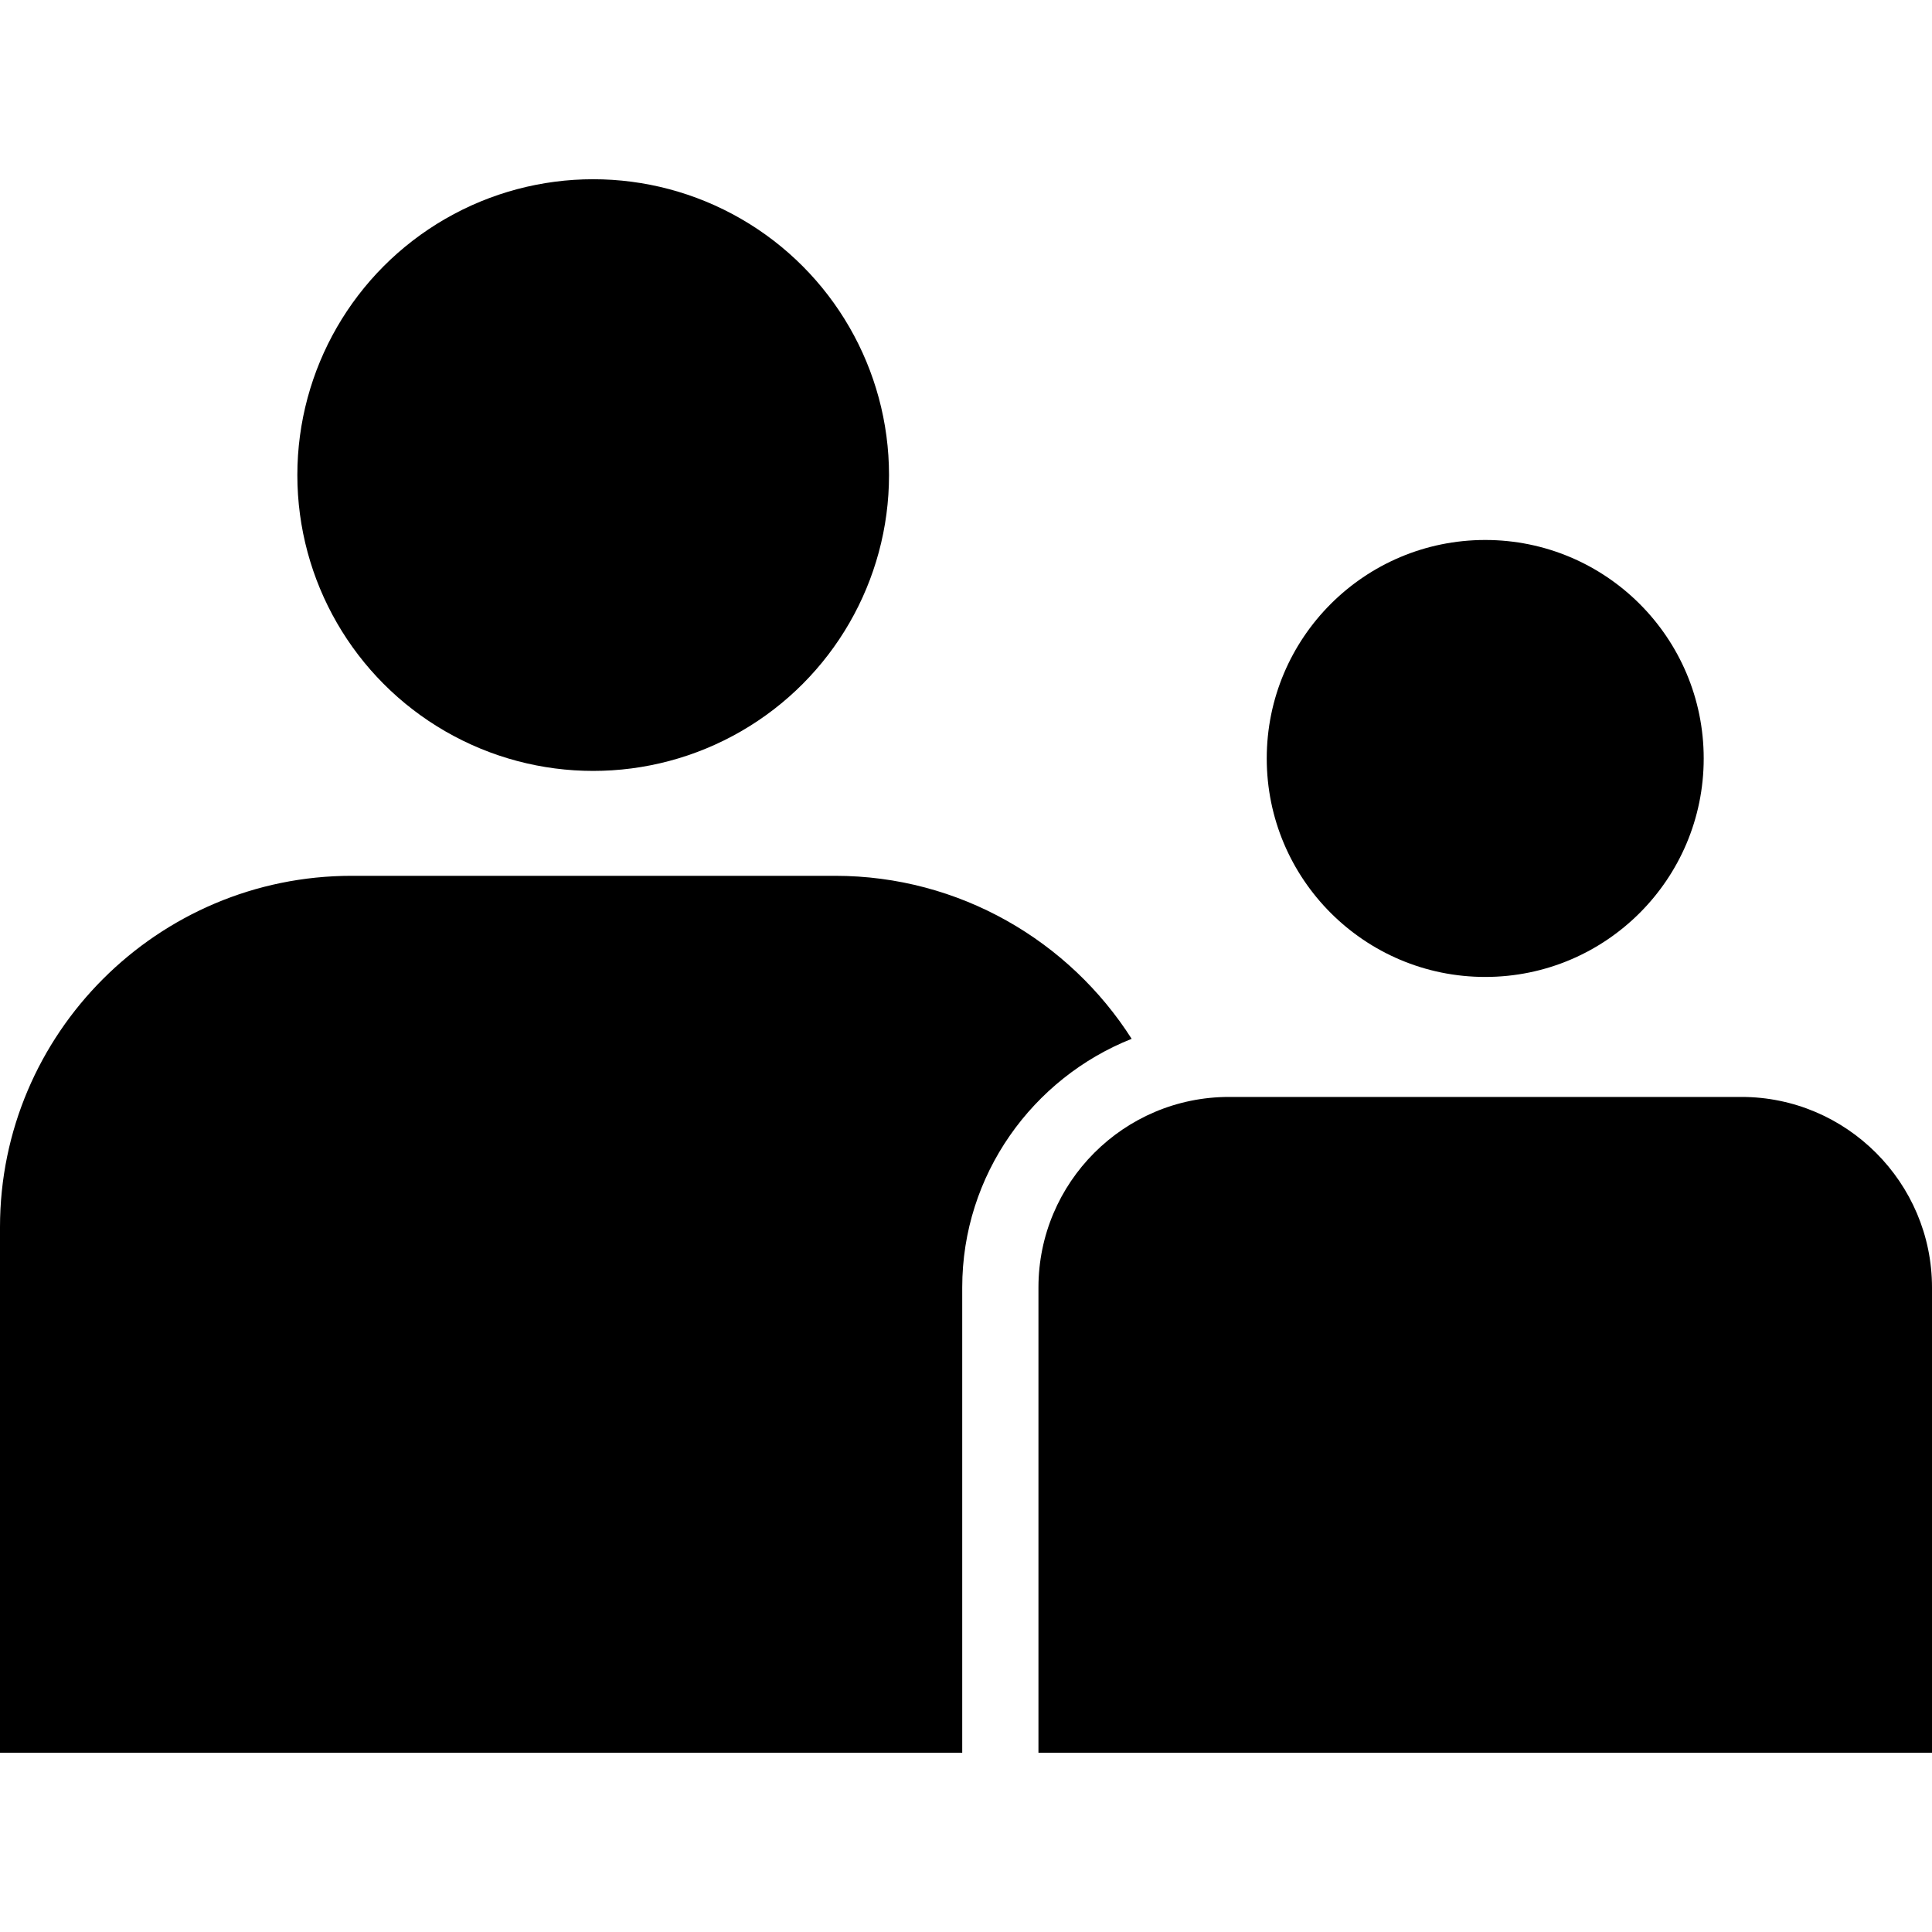
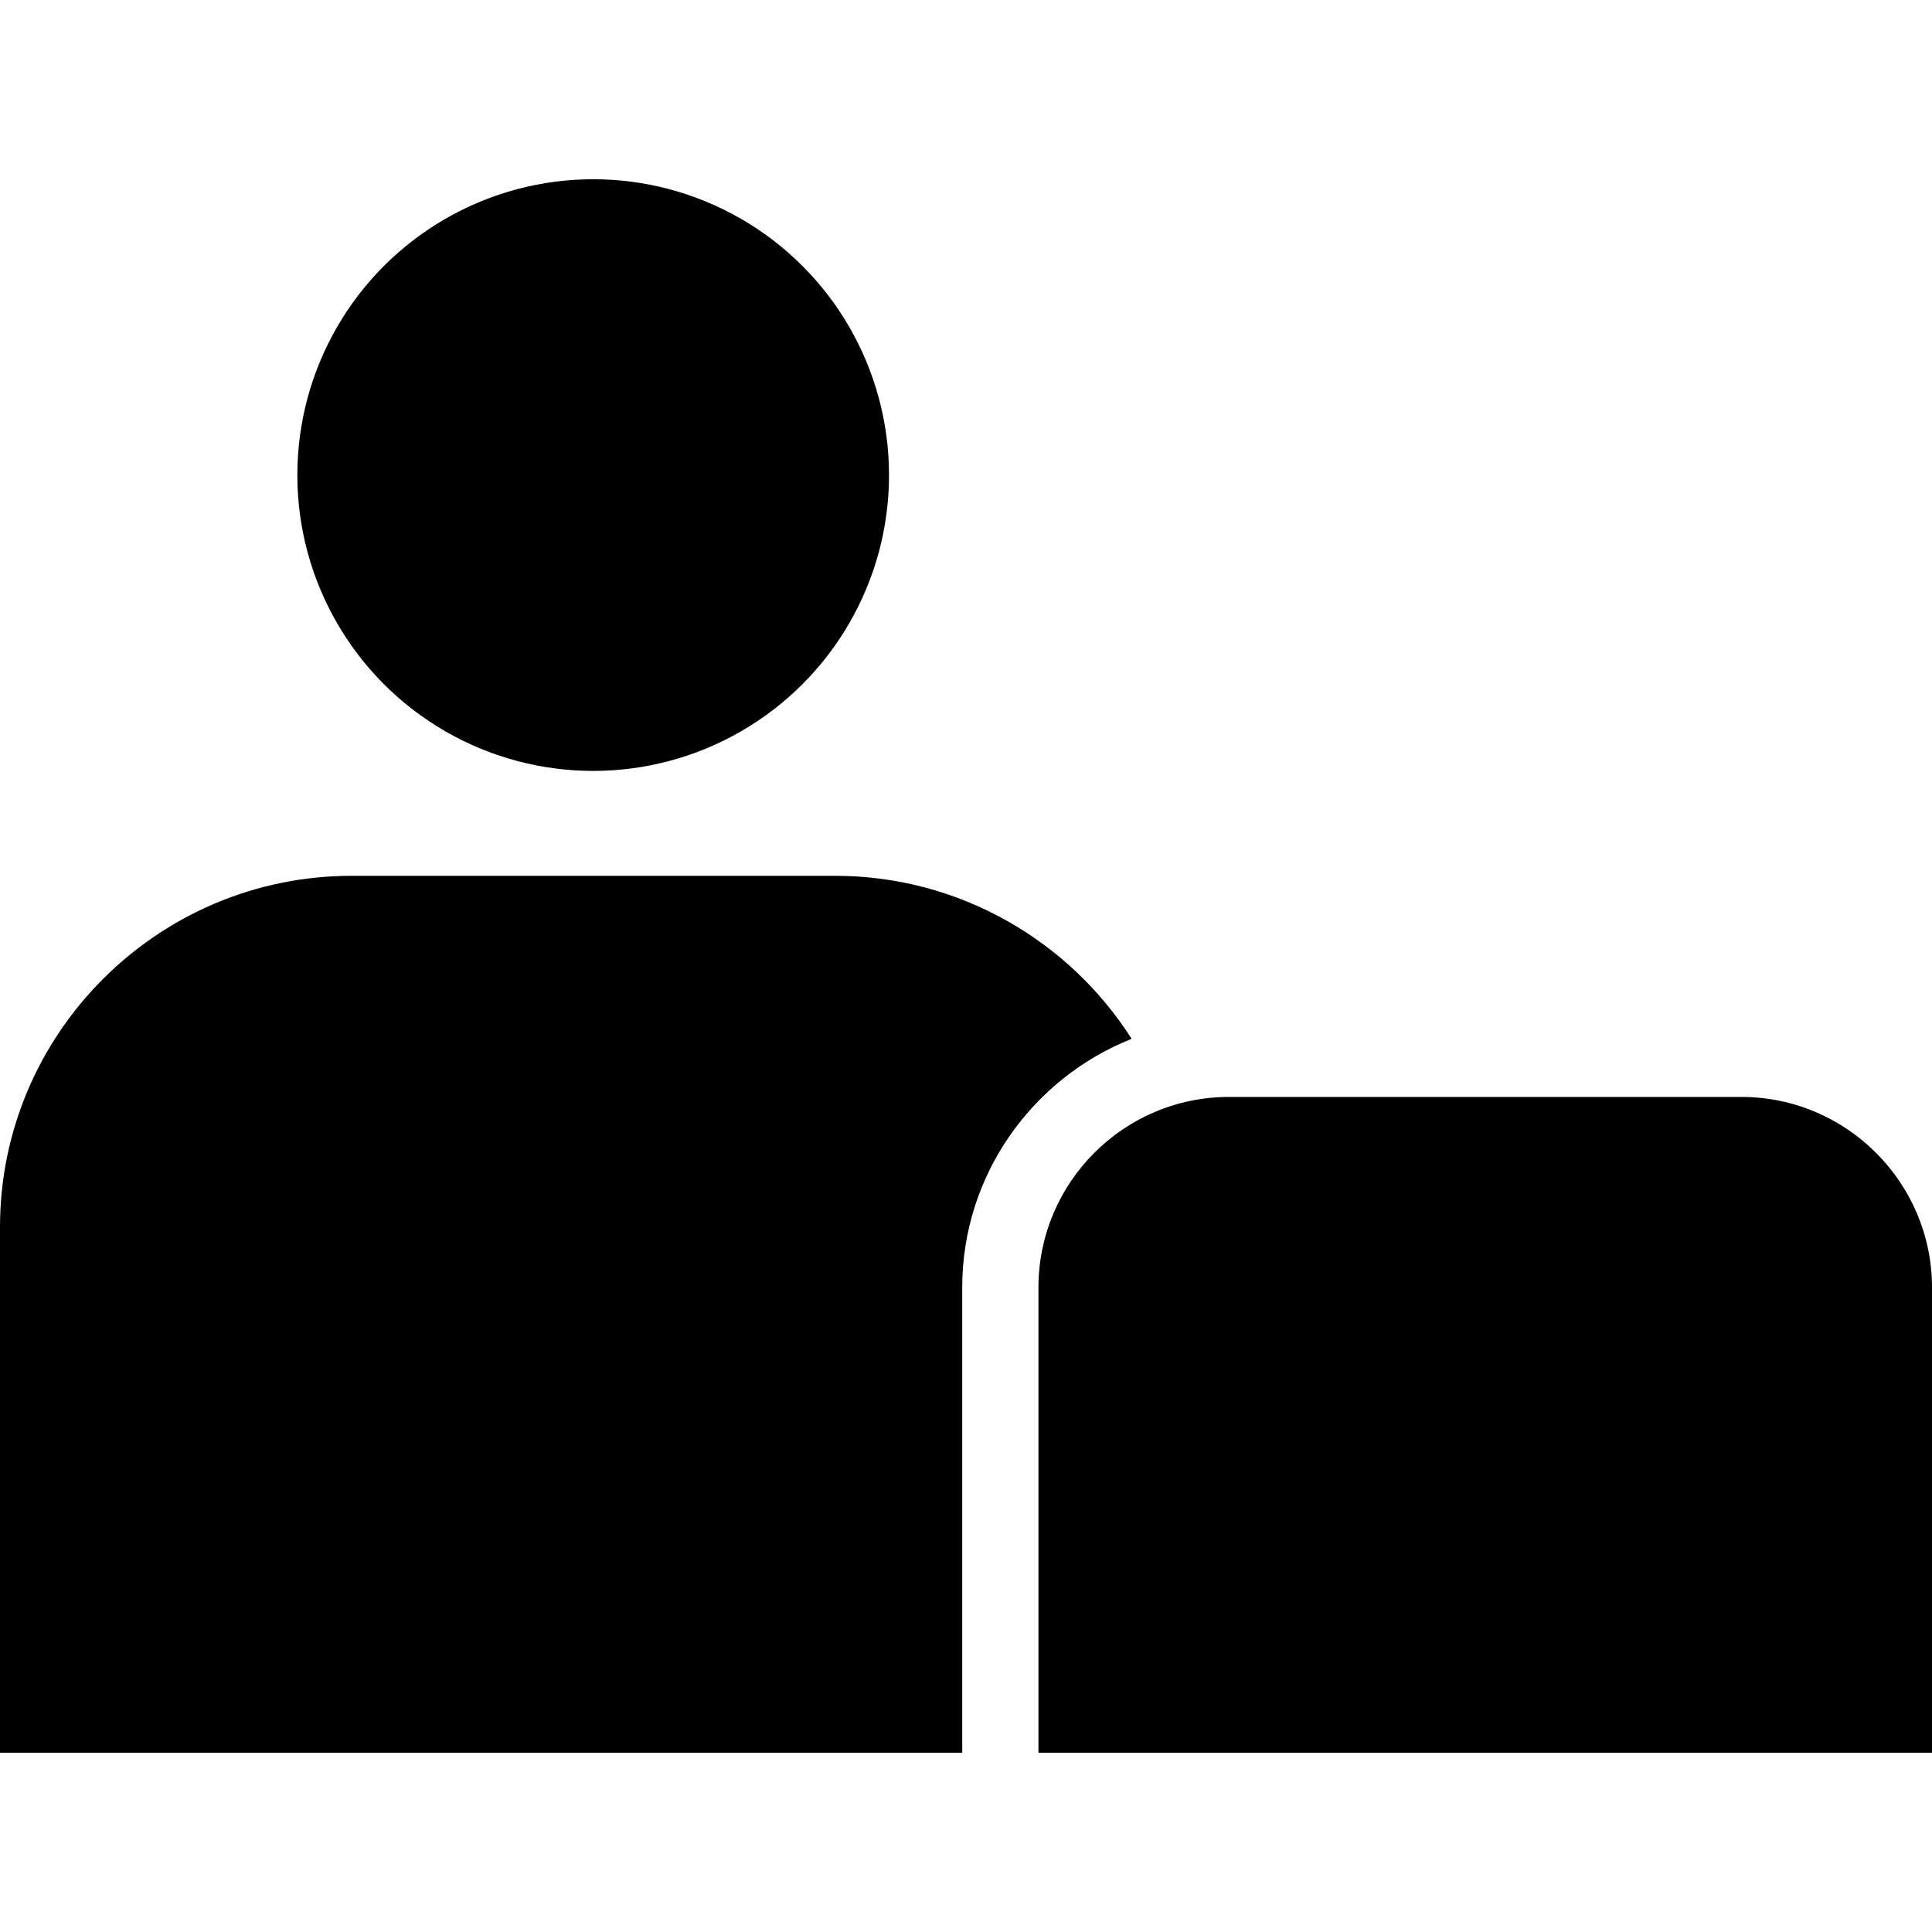
<svg xmlns="http://www.w3.org/2000/svg" version="1.1" id="Capa_1" x="0px" y="0px" viewBox="0 0 512 512" style="enable-background:new 0 0 512 512;" xml:space="preserve">
  <g>
    <g>
      <g>
        <g>
          <path d="M221.3,232.1H93.2C41.8,232.1,0,273.9,0,325.2v139.3h255V341.2c0-29.9,18.7-55.5,44.9-65.9      C283.4,249.4,254.3,232.1,221.3,232.1z" />
        </g>
      </g>
    </g>
    <g>
      <g>
        <g>
          <circle cx="157.2" cy="125.9" r="78.4" />
        </g>
      </g>
    </g>
    <g>
      <g>
        <g>
          <path d="M461.5,290.7H325.7c-27.9,0-50.5,22.7-50.5,50.5v123.3h39.2H512V341.2C512,313.4,489.3,290.7,461.5,290.7z" />
        </g>
      </g>
    </g>
    <g>
      <g>
        <g>
-           <circle cx="393.6" cy="201" r="57.9" />
-         </g>
+           </g>
      </g>
    </g>
  </g>
</svg>